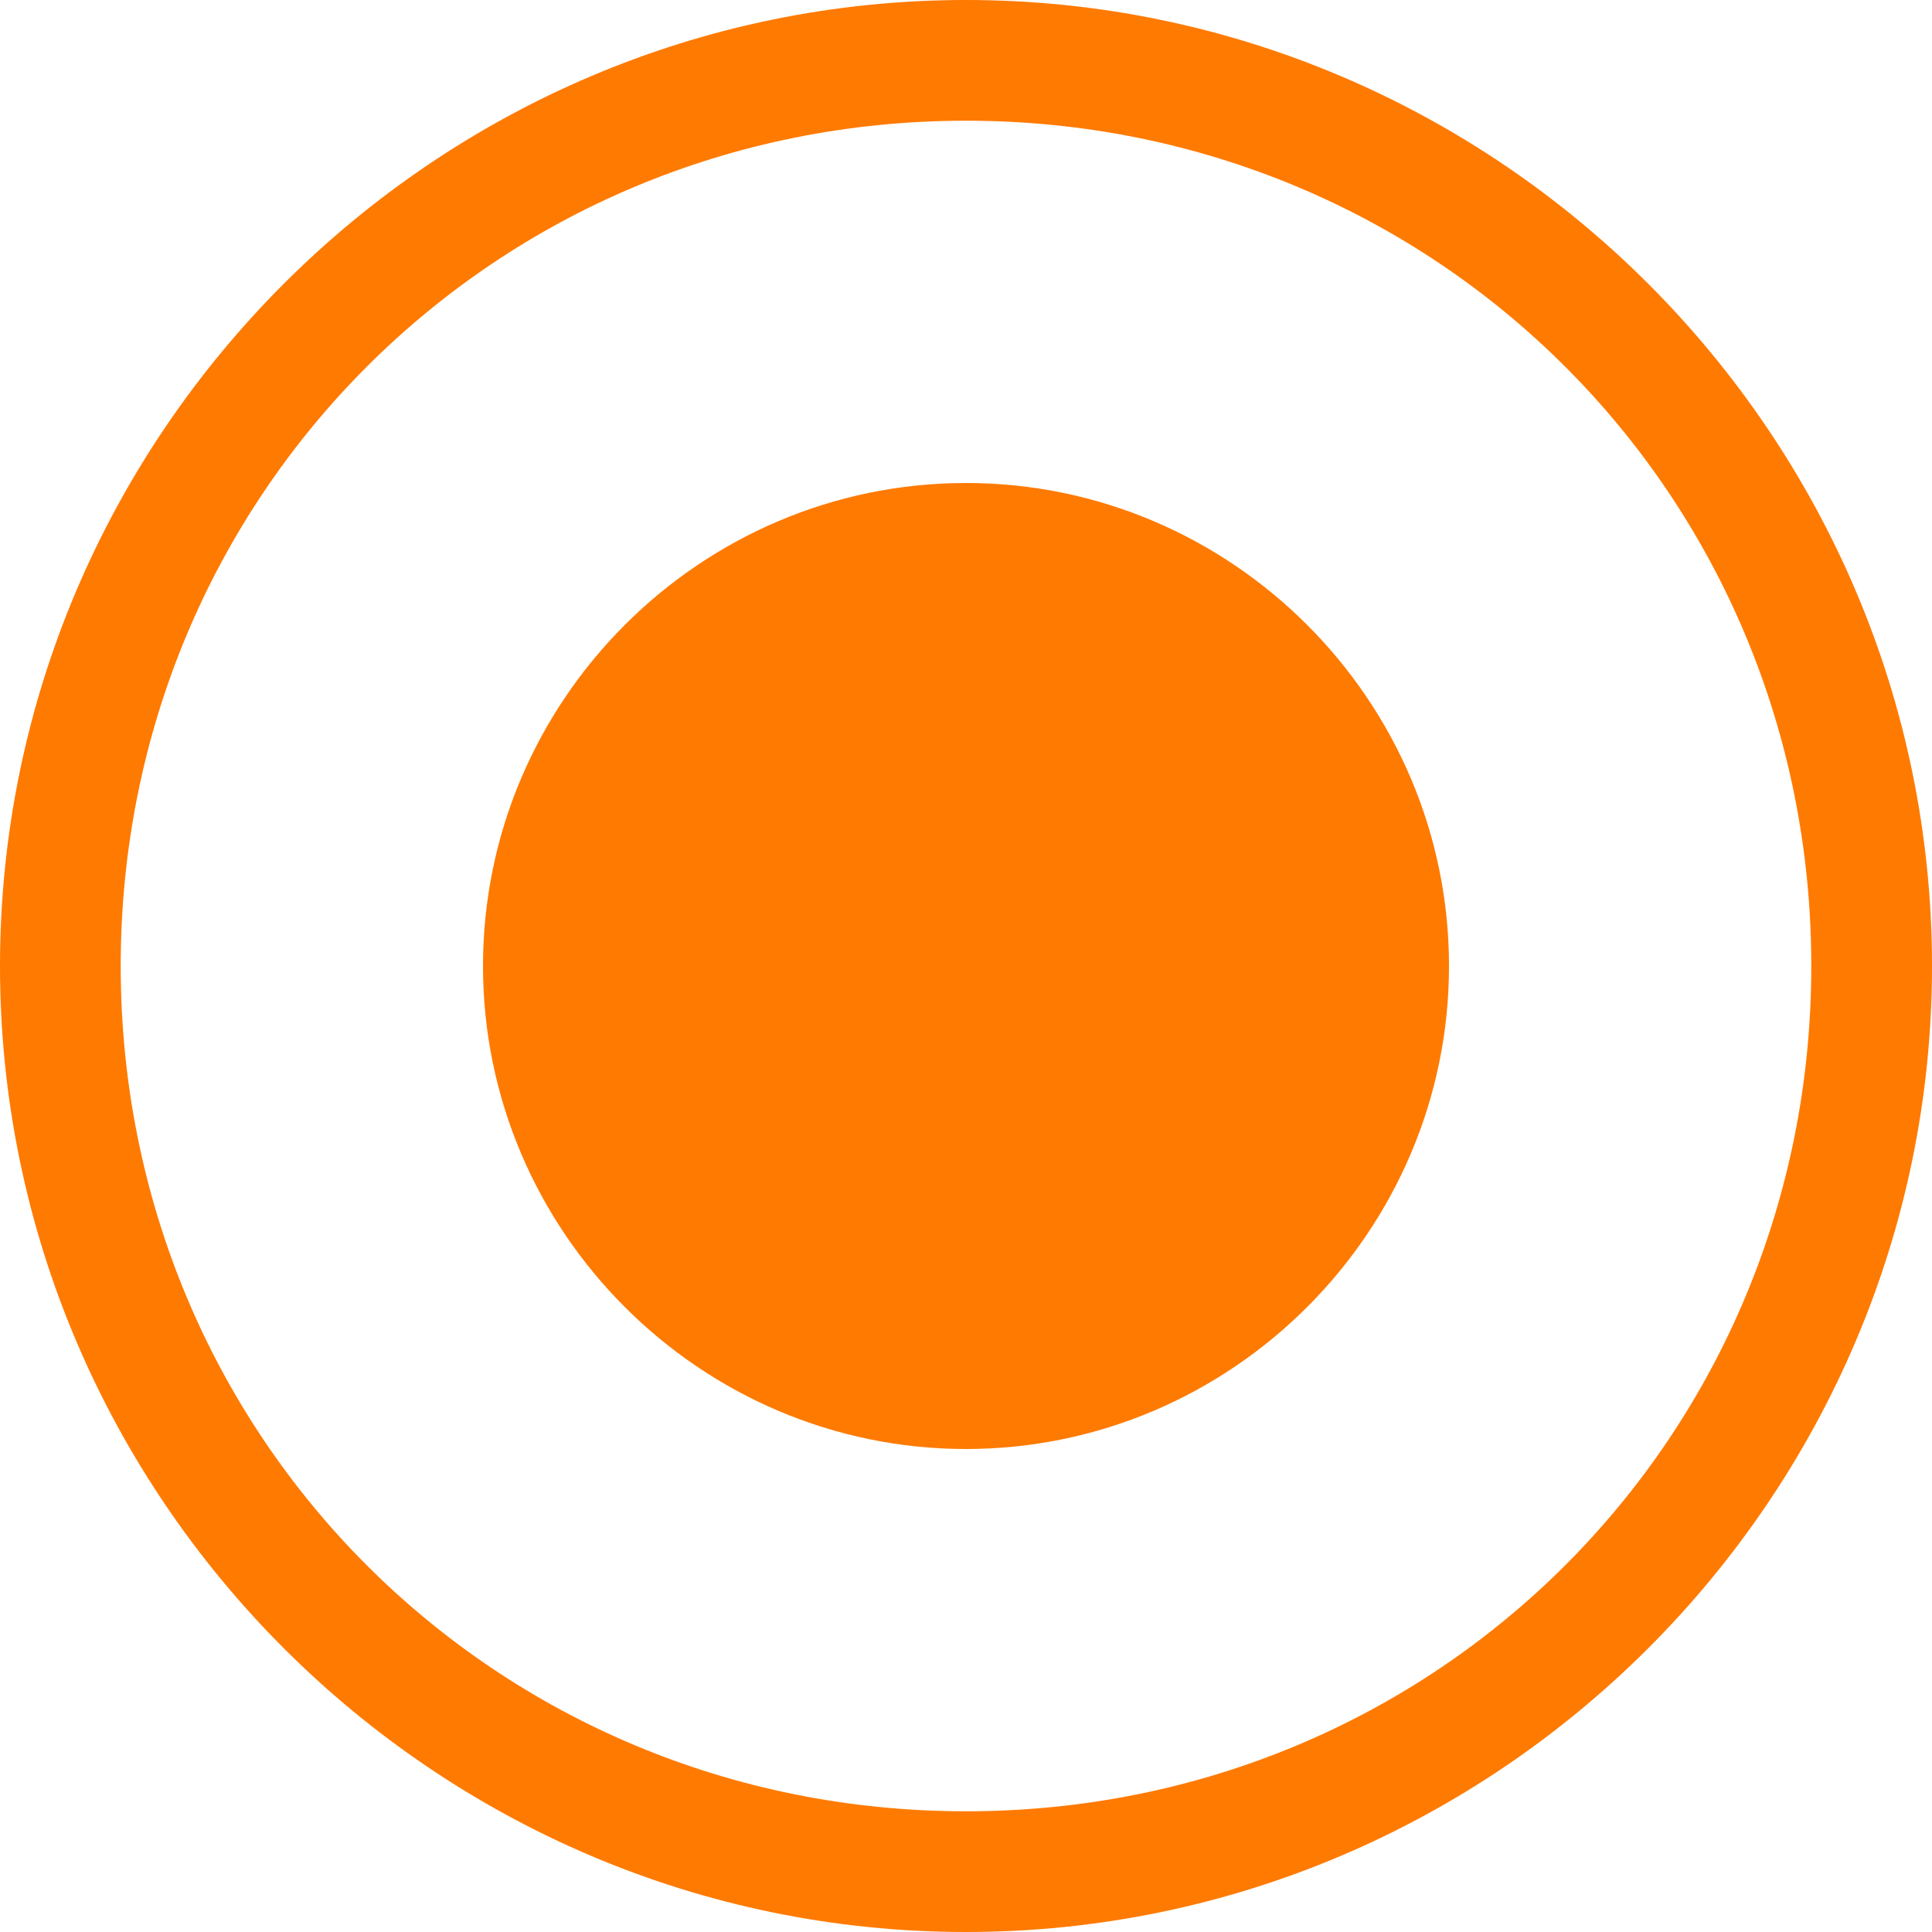
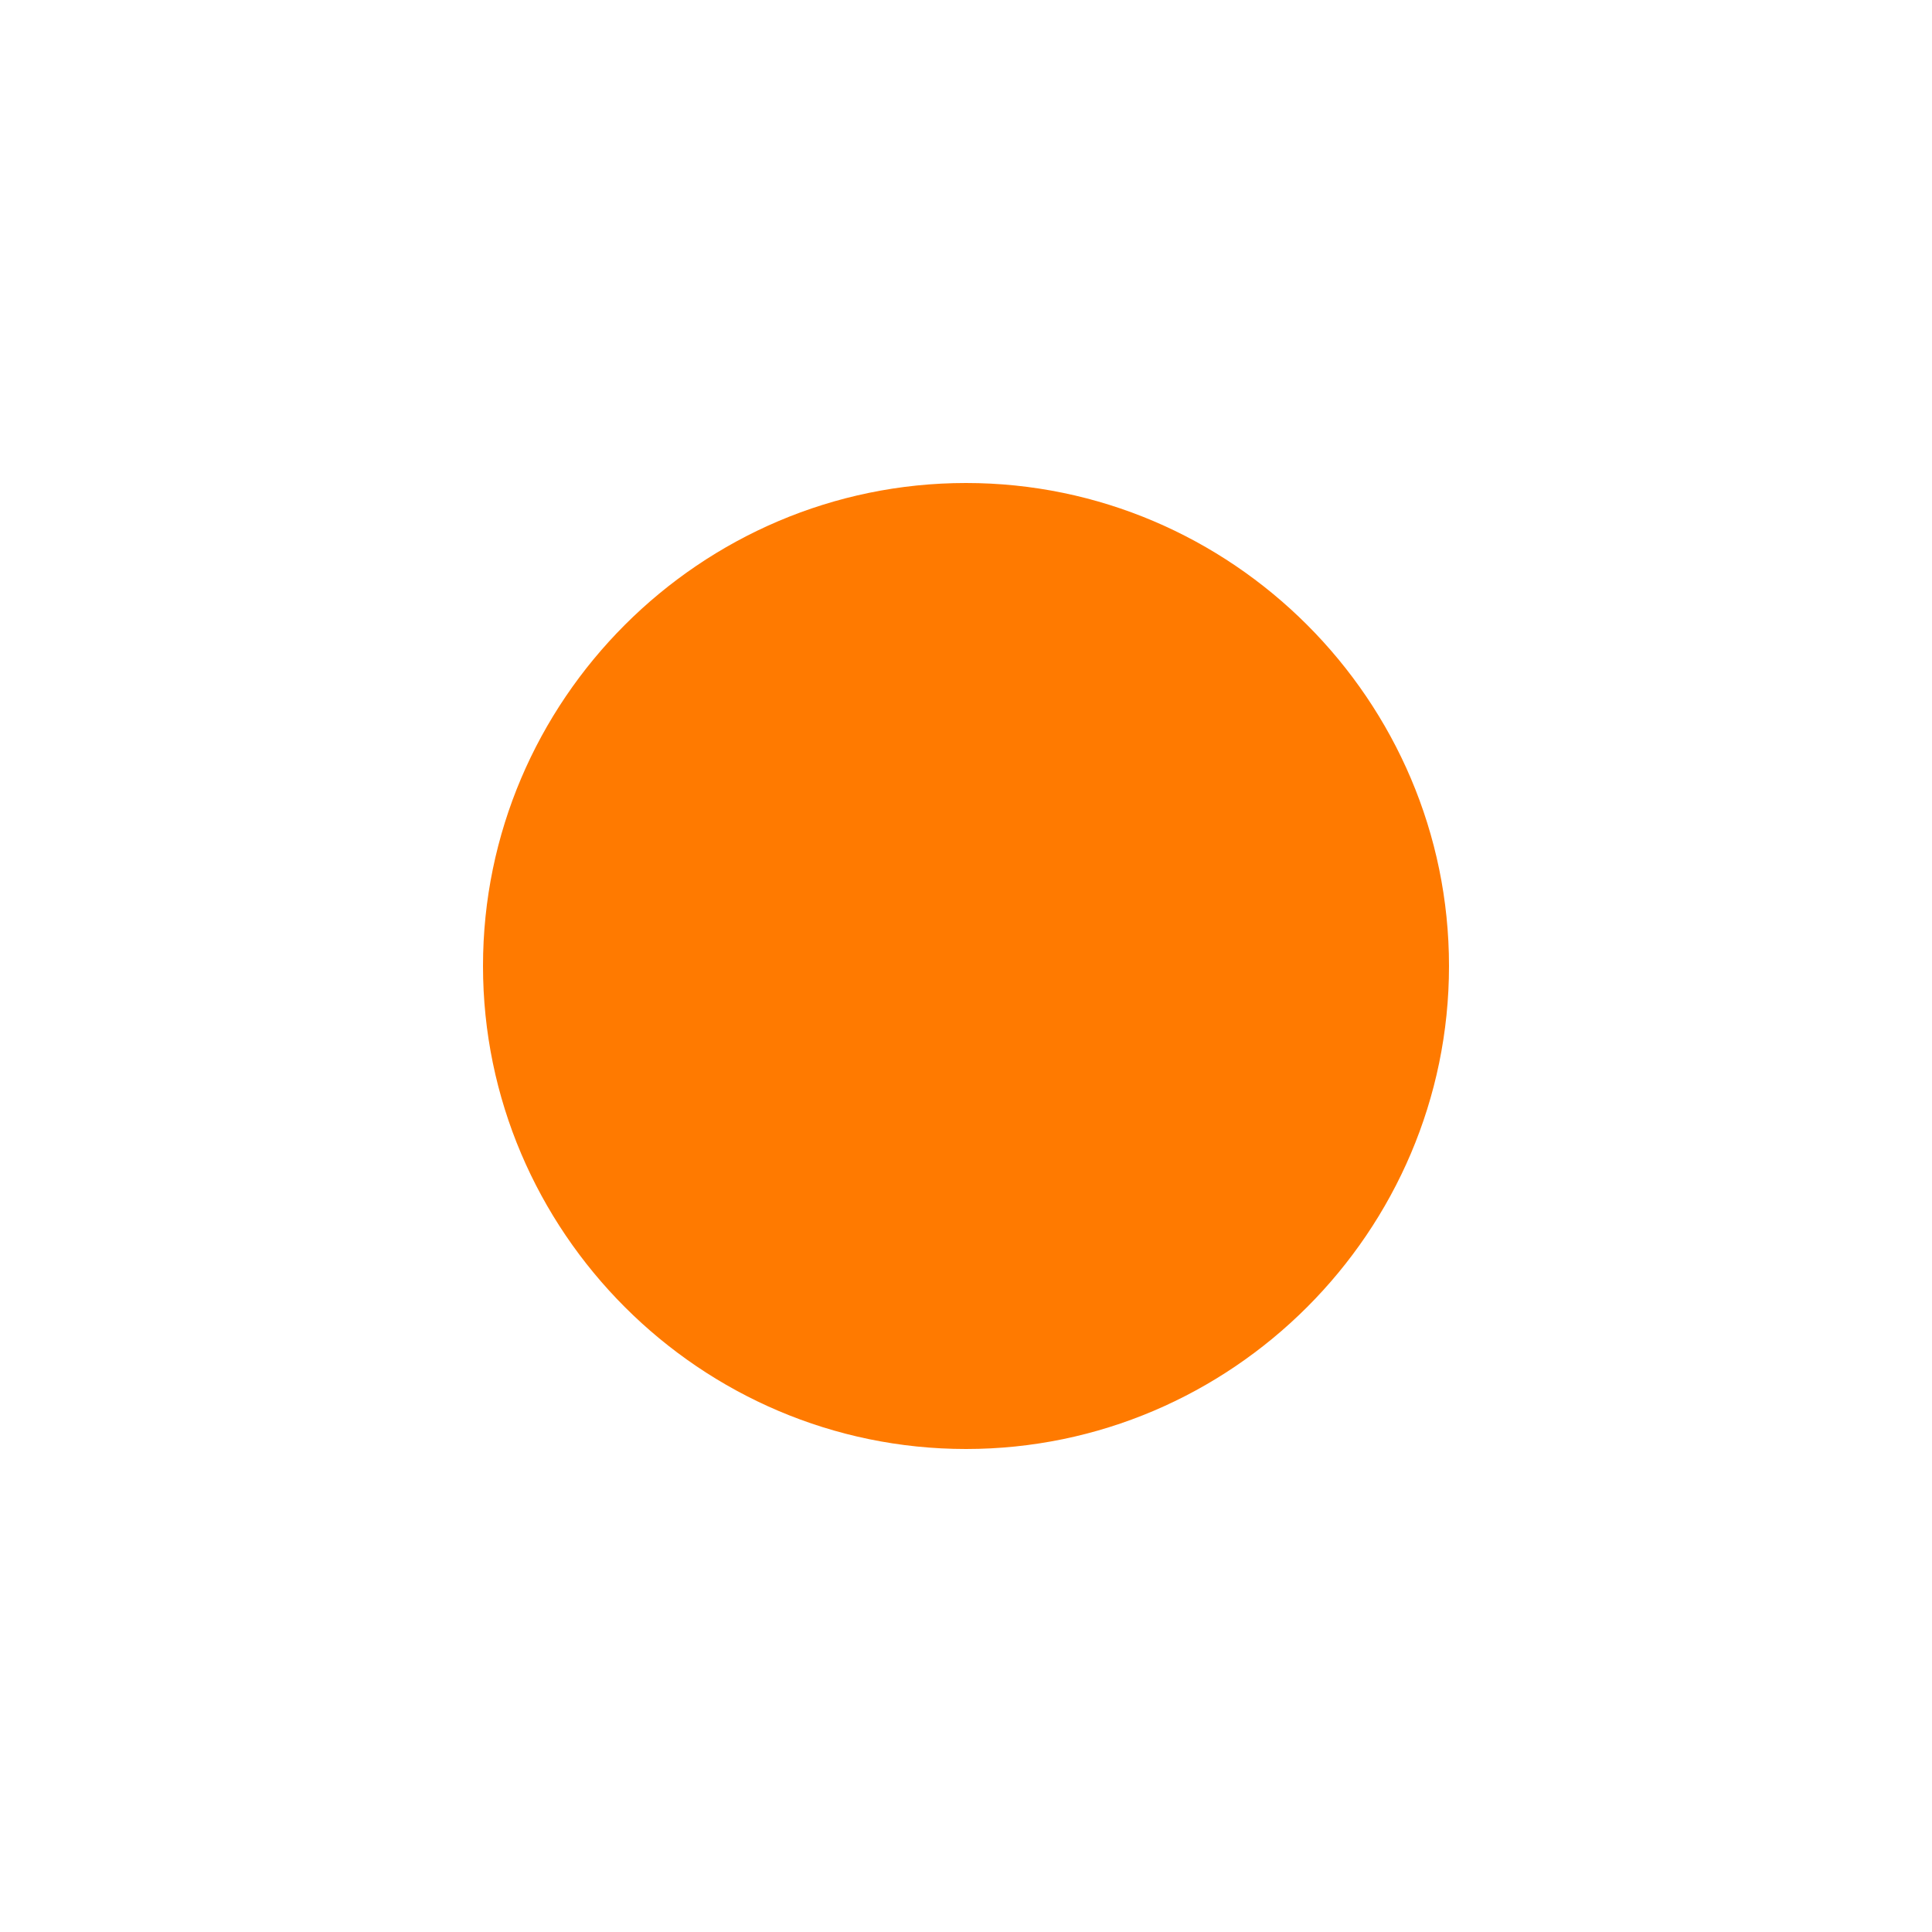
<svg xmlns="http://www.w3.org/2000/svg" width="21" height="21" viewBox="0 0 21 21" fill="none">
  <path d="M10.5 5.25C7.612 5.25 5.25 7.612 5.25 10.5C5.25 13.387 7.612 15.75 10.5 15.75C13.387 15.75 15.75 13.387 15.75 10.5C15.75 7.612 13.387 5.25 10.5 5.25Z" fill="#FF7A00" />
-   <path d="M10.5 1.312C15.619 1.312 19.688 5.381 19.688 10.5C19.688 15.619 15.619 19.688 10.5 19.688C5.381 19.688 1.312 15.619 1.312 10.5C1.312 5.381 5.381 1.312 10.5 1.312ZM10.5 0C4.725 0 0 4.725 0 10.5C0 16.275 4.725 21 10.5 21C16.275 21 21 16.275 21 10.5C21 4.725 16.275 0 10.5 0Z" fill="#FF7A00" />
</svg>